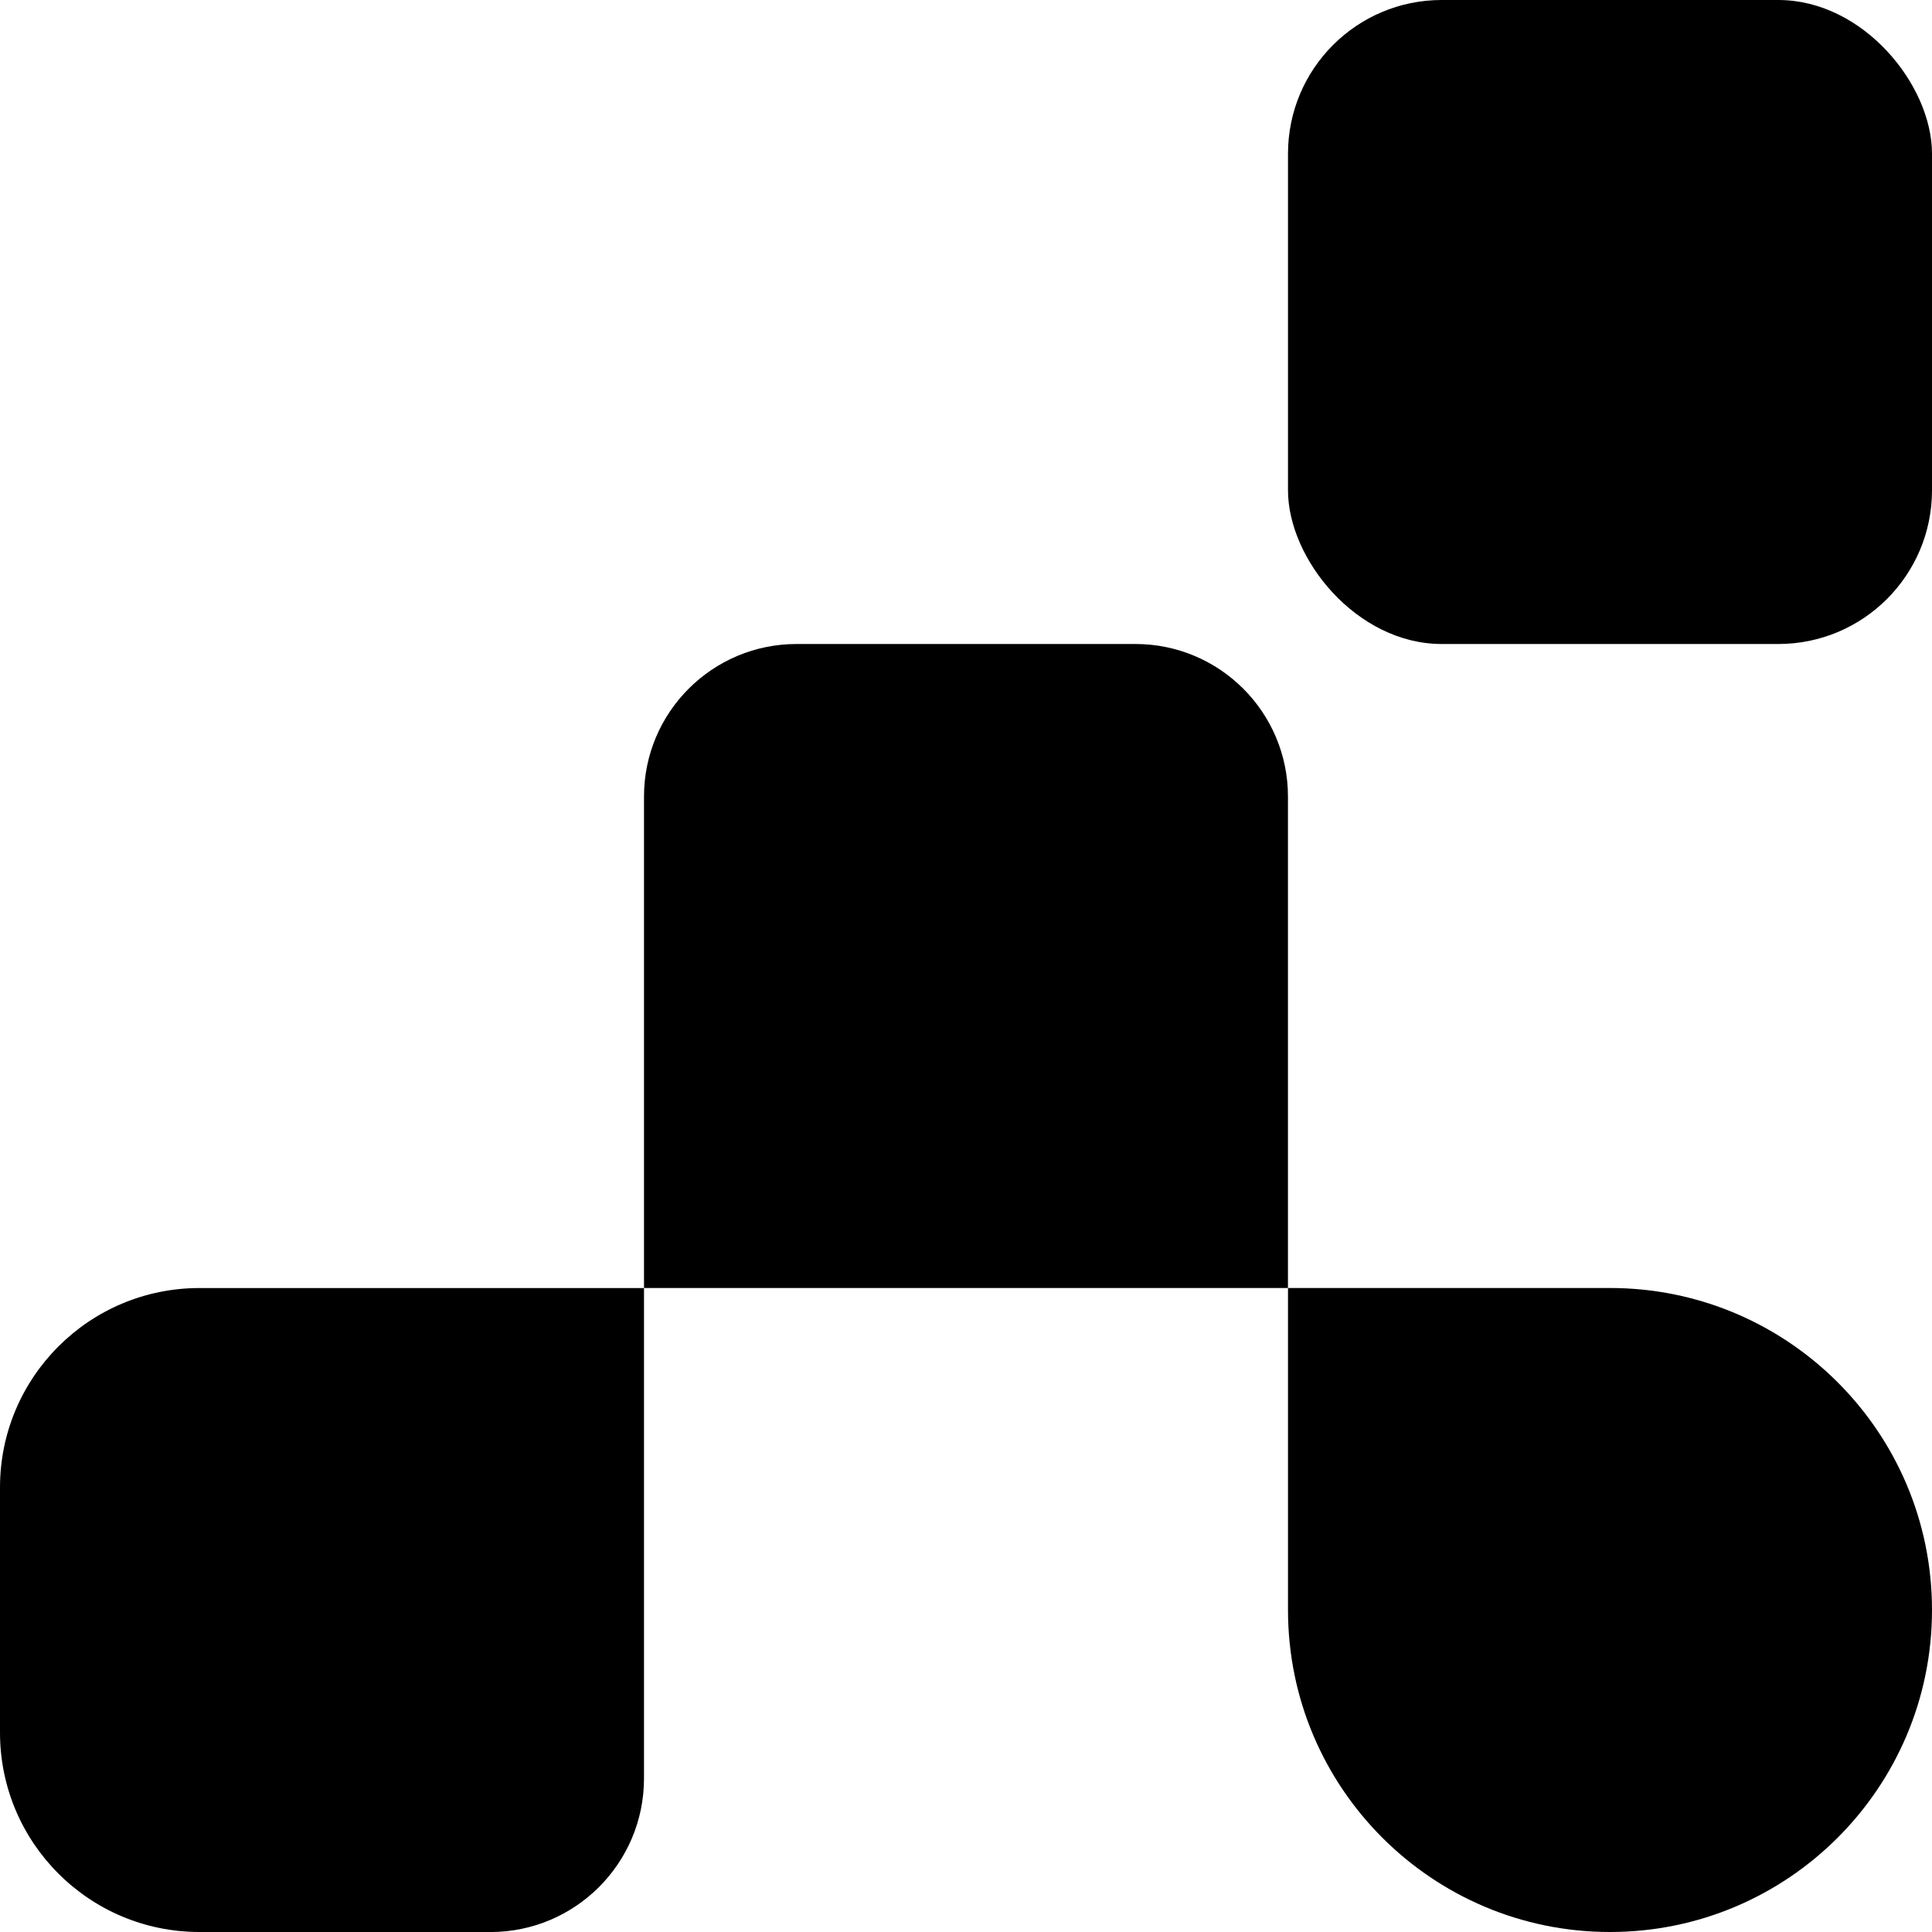
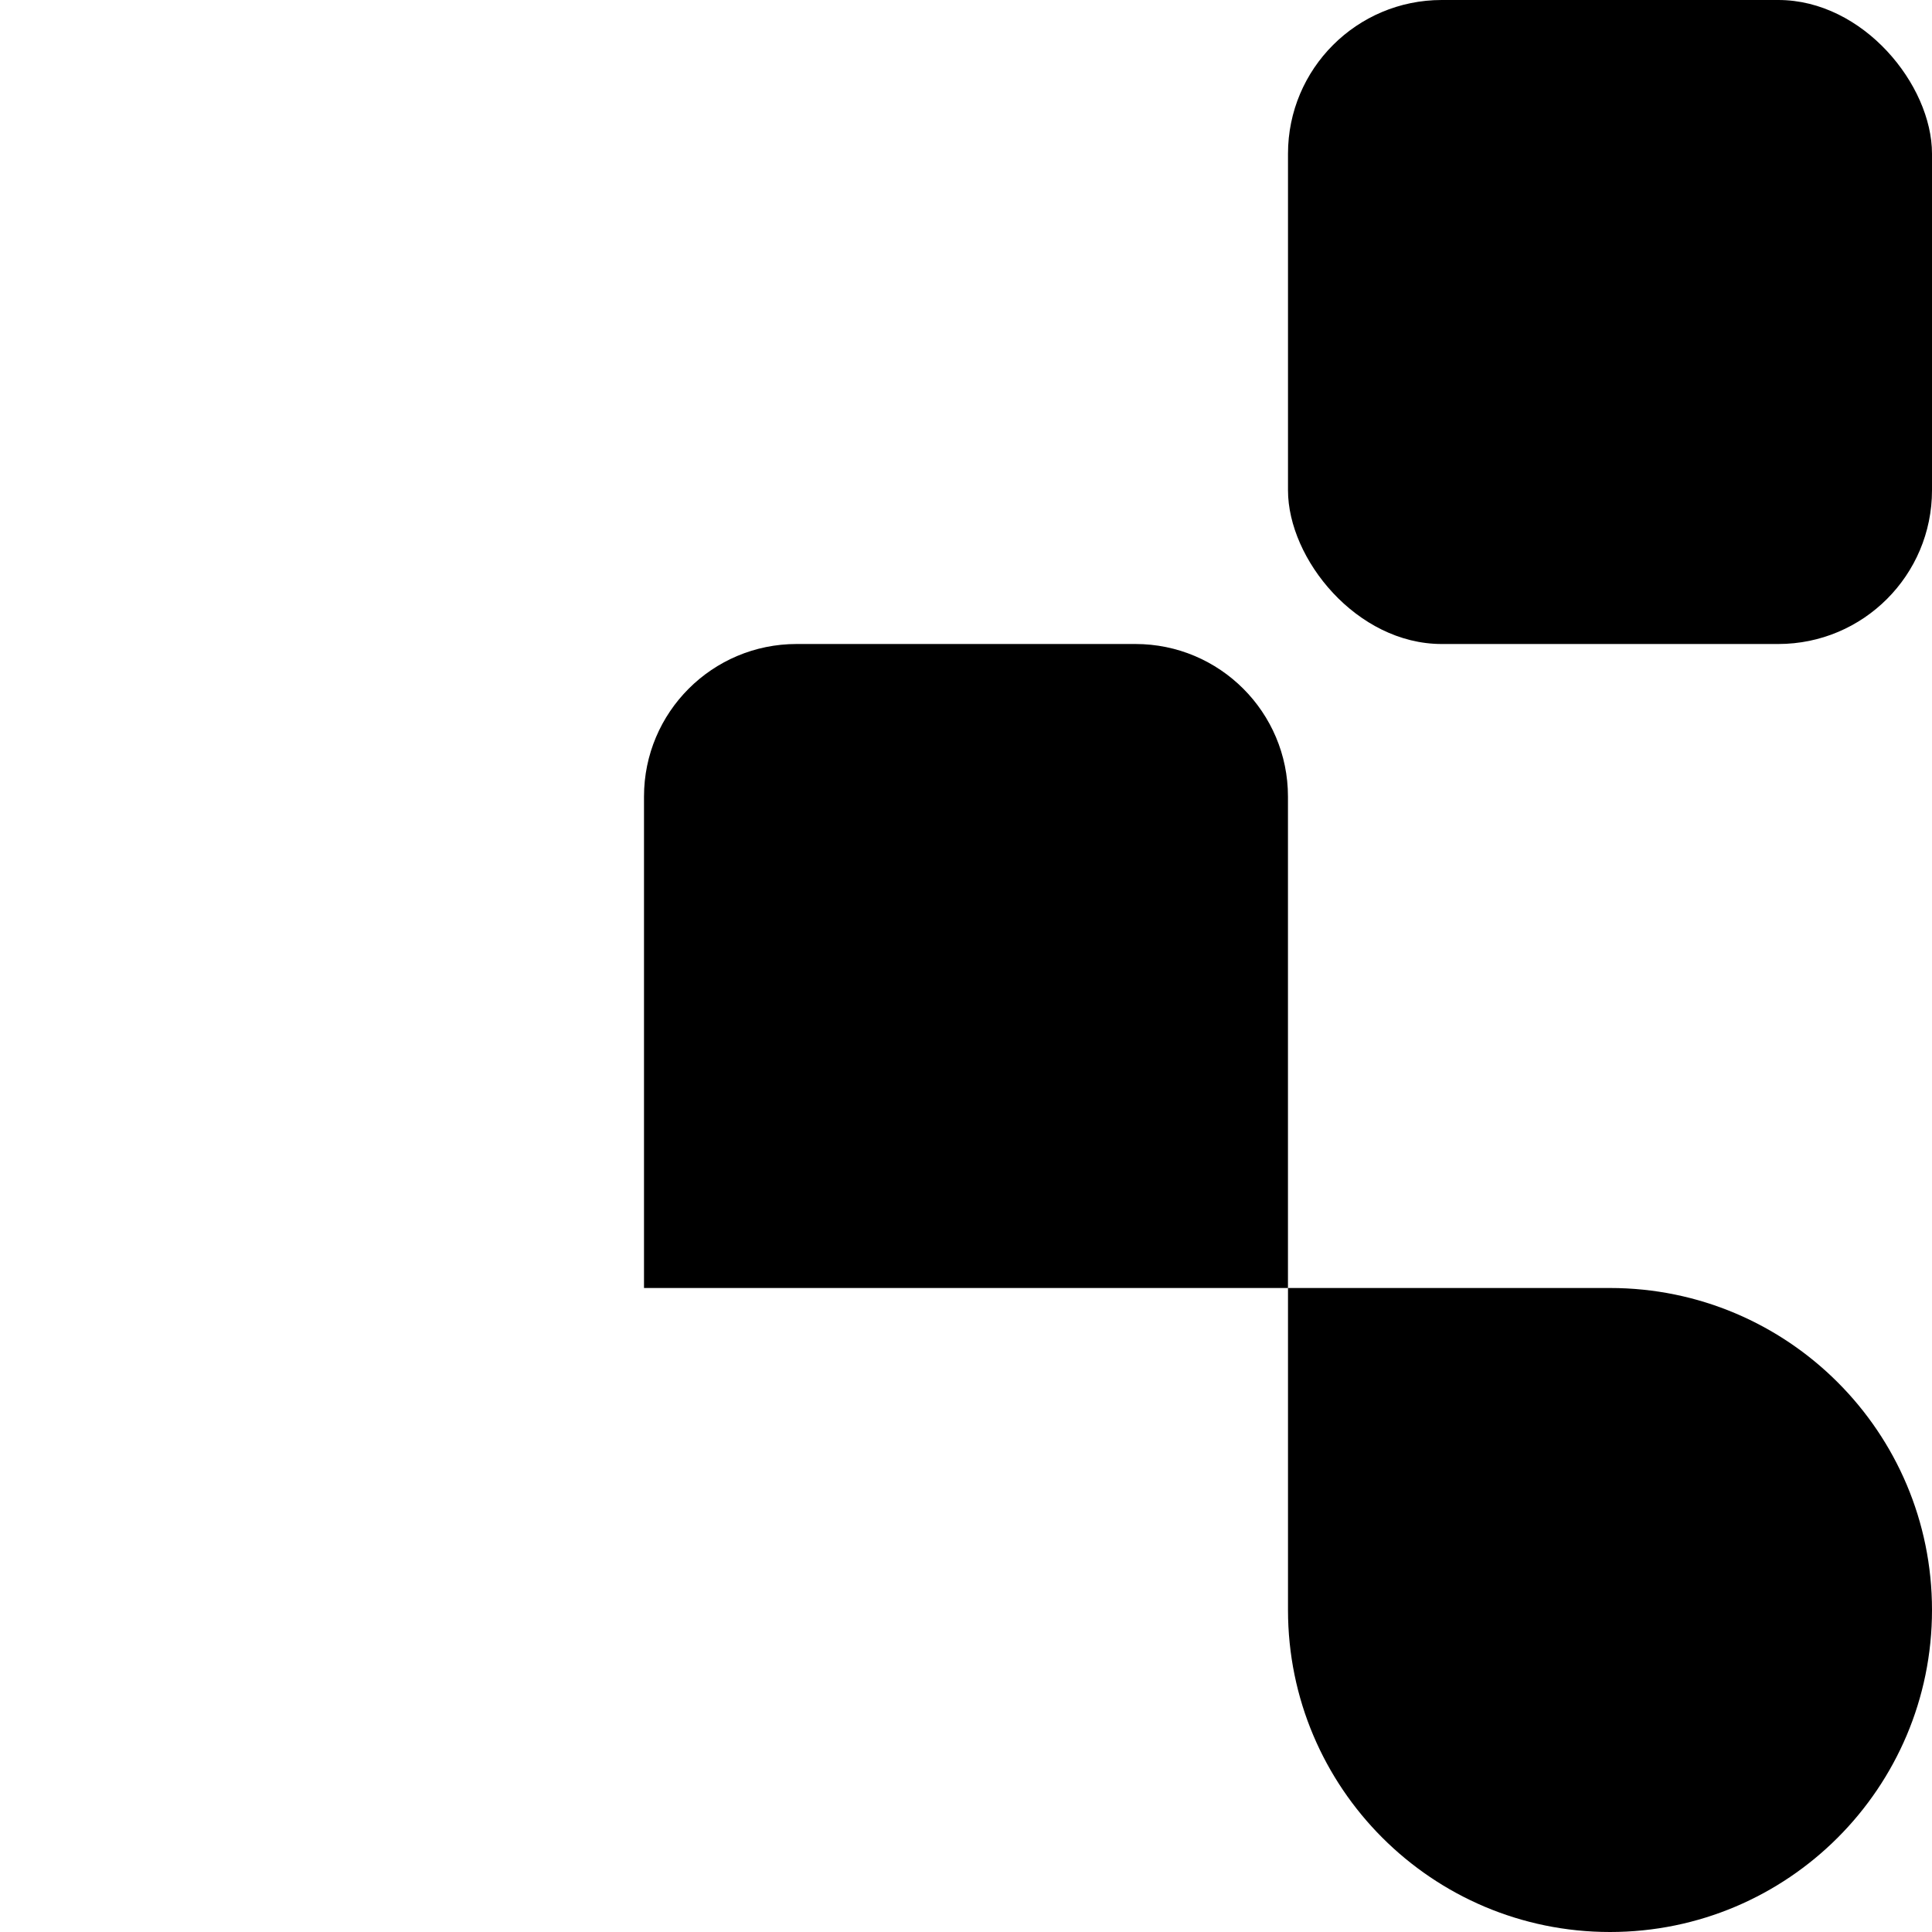
<svg xmlns="http://www.w3.org/2000/svg" id="Layer_1" data-name="Layer 1" viewBox="0 0 450 450">
  <defs>
    <style>
      .cls-1 {
        stroke-width: 0px;
      }
    </style>
  </defs>
-   <path class="cls-1" d="m114.22,450H46.45c-25.66,0-46.45-20.8-46.45-46.45v-57.09c0-25.66,20.8-46.45,46.45-46.45h103.55v114.22c0,19.76-16.02,35.78-35.78,35.78Z" />
  <path class="cls-1" d="m300,300h-150v-114.46c0-19.63,15.91-35.54,35.54-35.54h78.91c19.63,0,35.54,15.91,35.54,35.54v114.46Z" />
  <path class="cls-1" d="m375,450h0c-41.42,0-75-33.58-75-75v-75h75c41.42,0,75,33.58,75,75h0c0,41.42-33.58,75-75,75Z" />
  <rect class="cls-1" x="300" width="150" height="150" rx="35.8" ry="35.8" />
</svg>